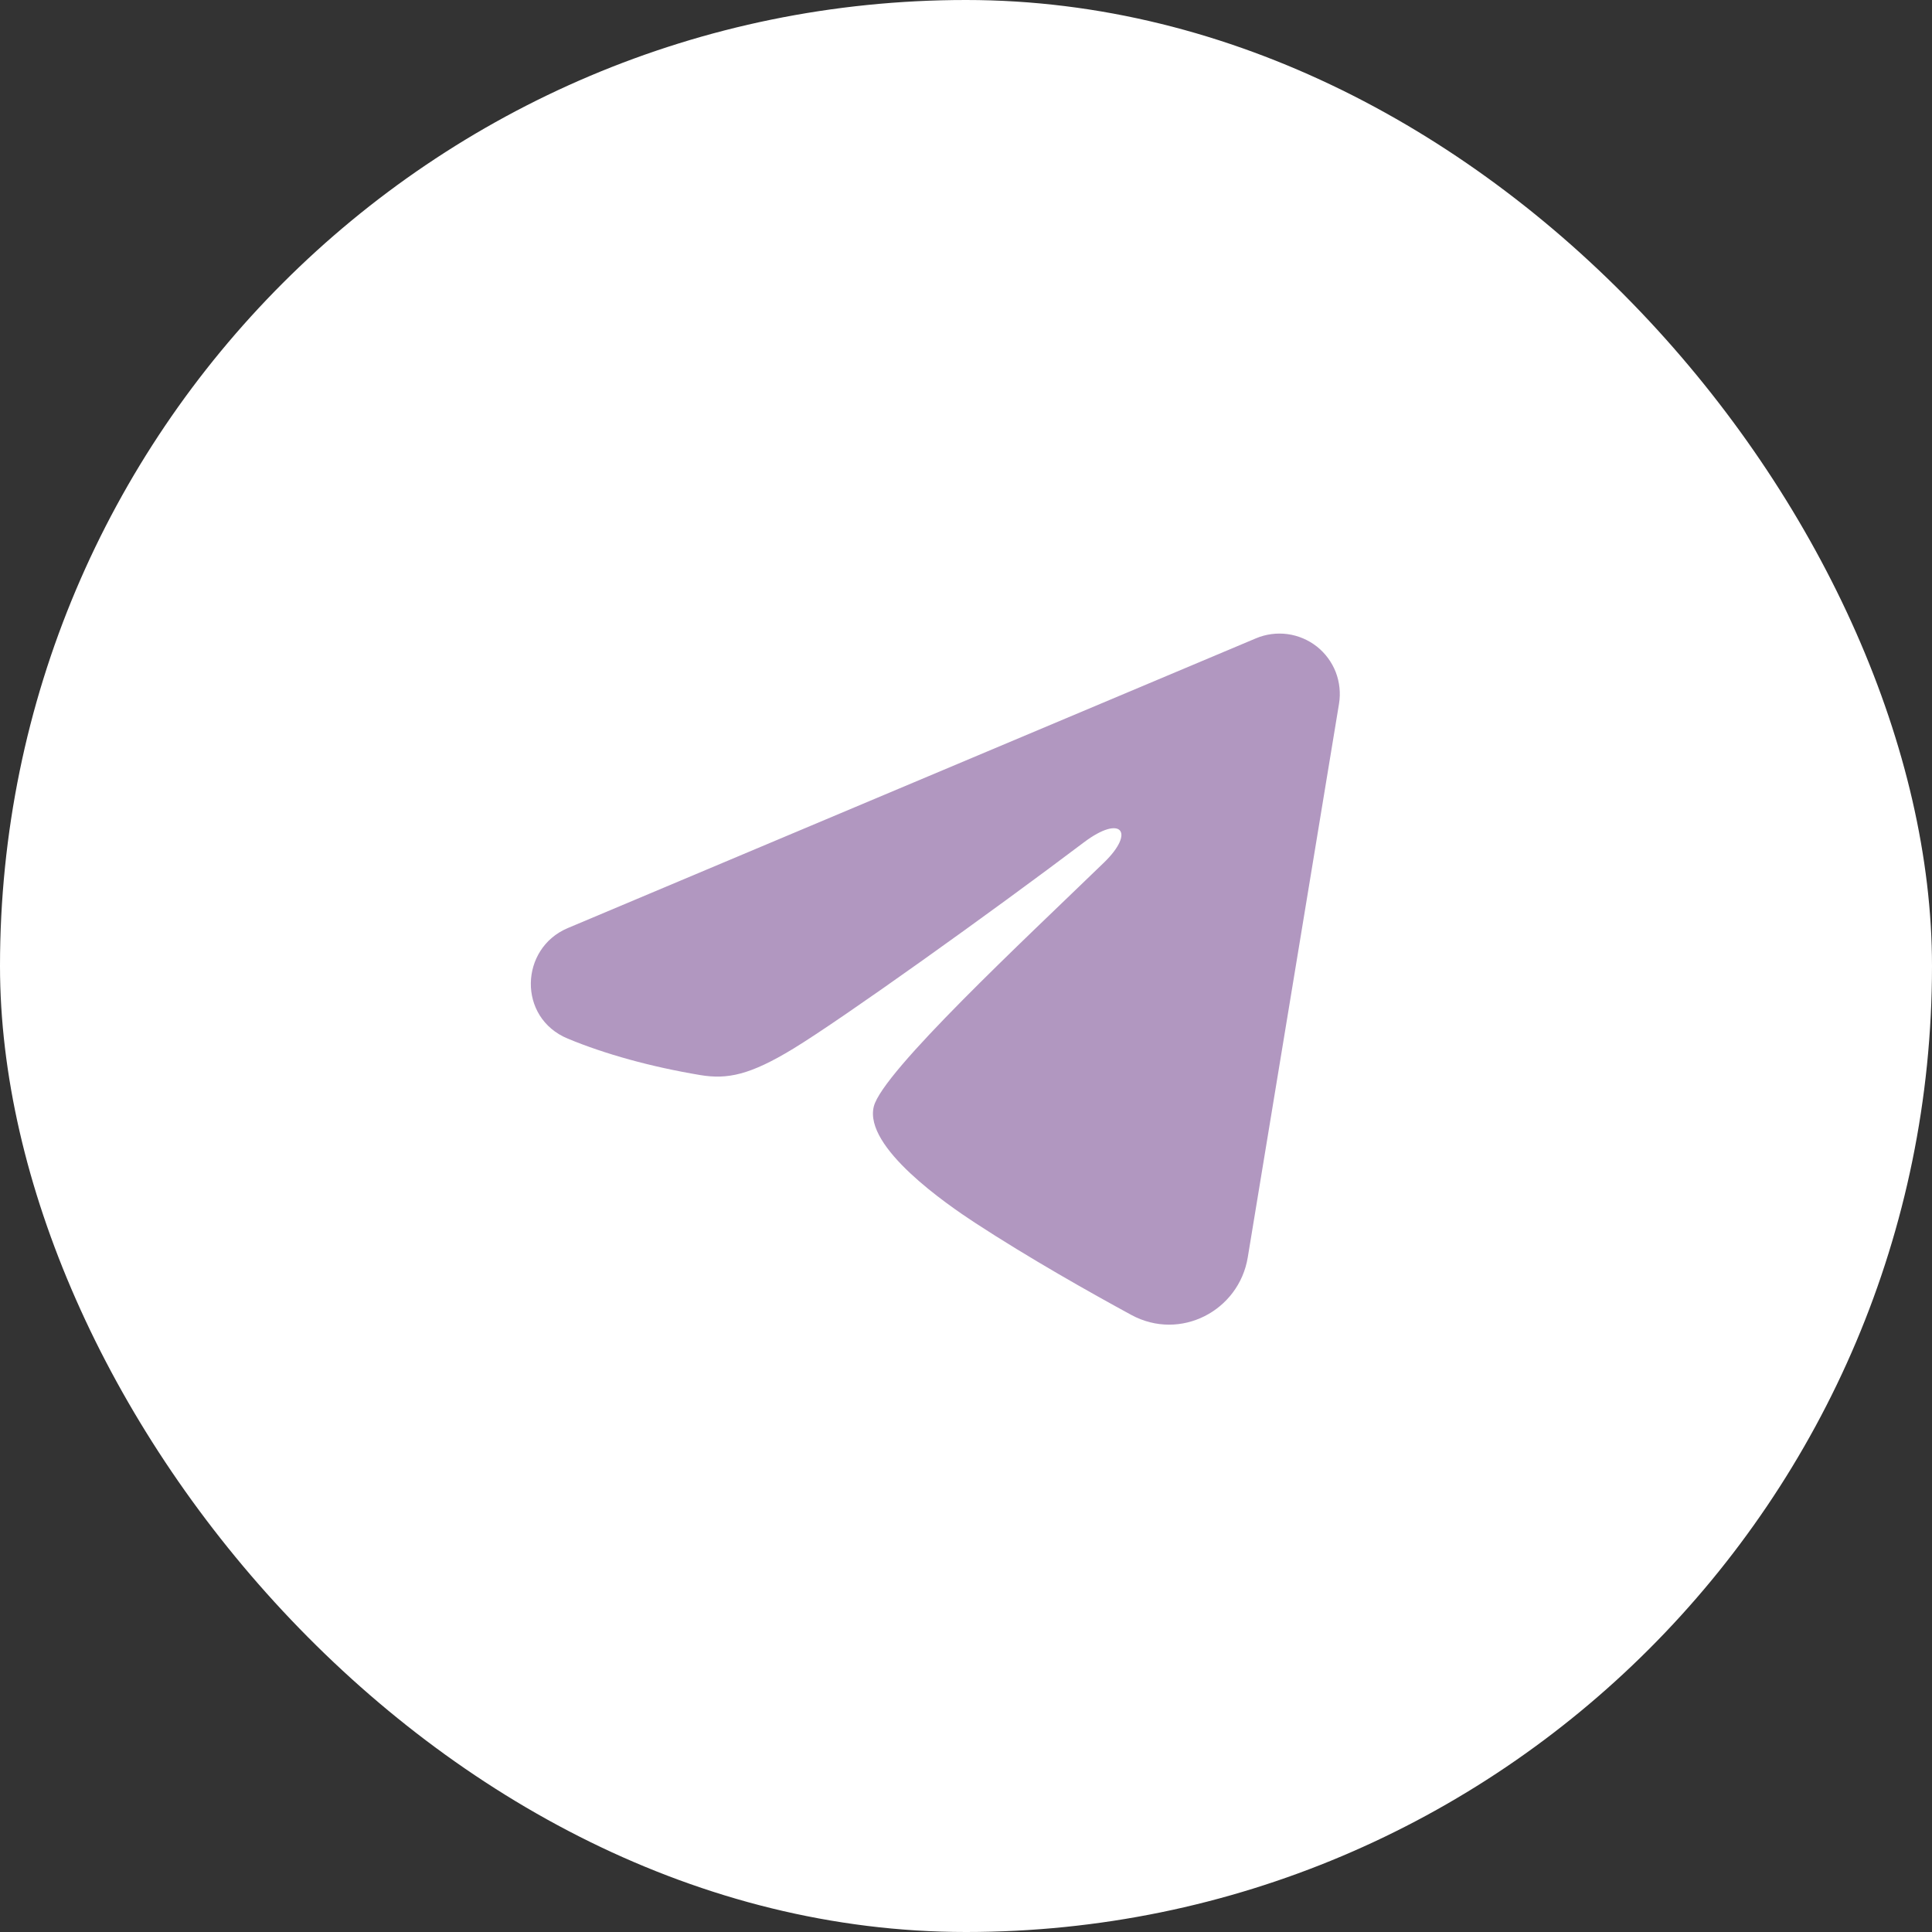
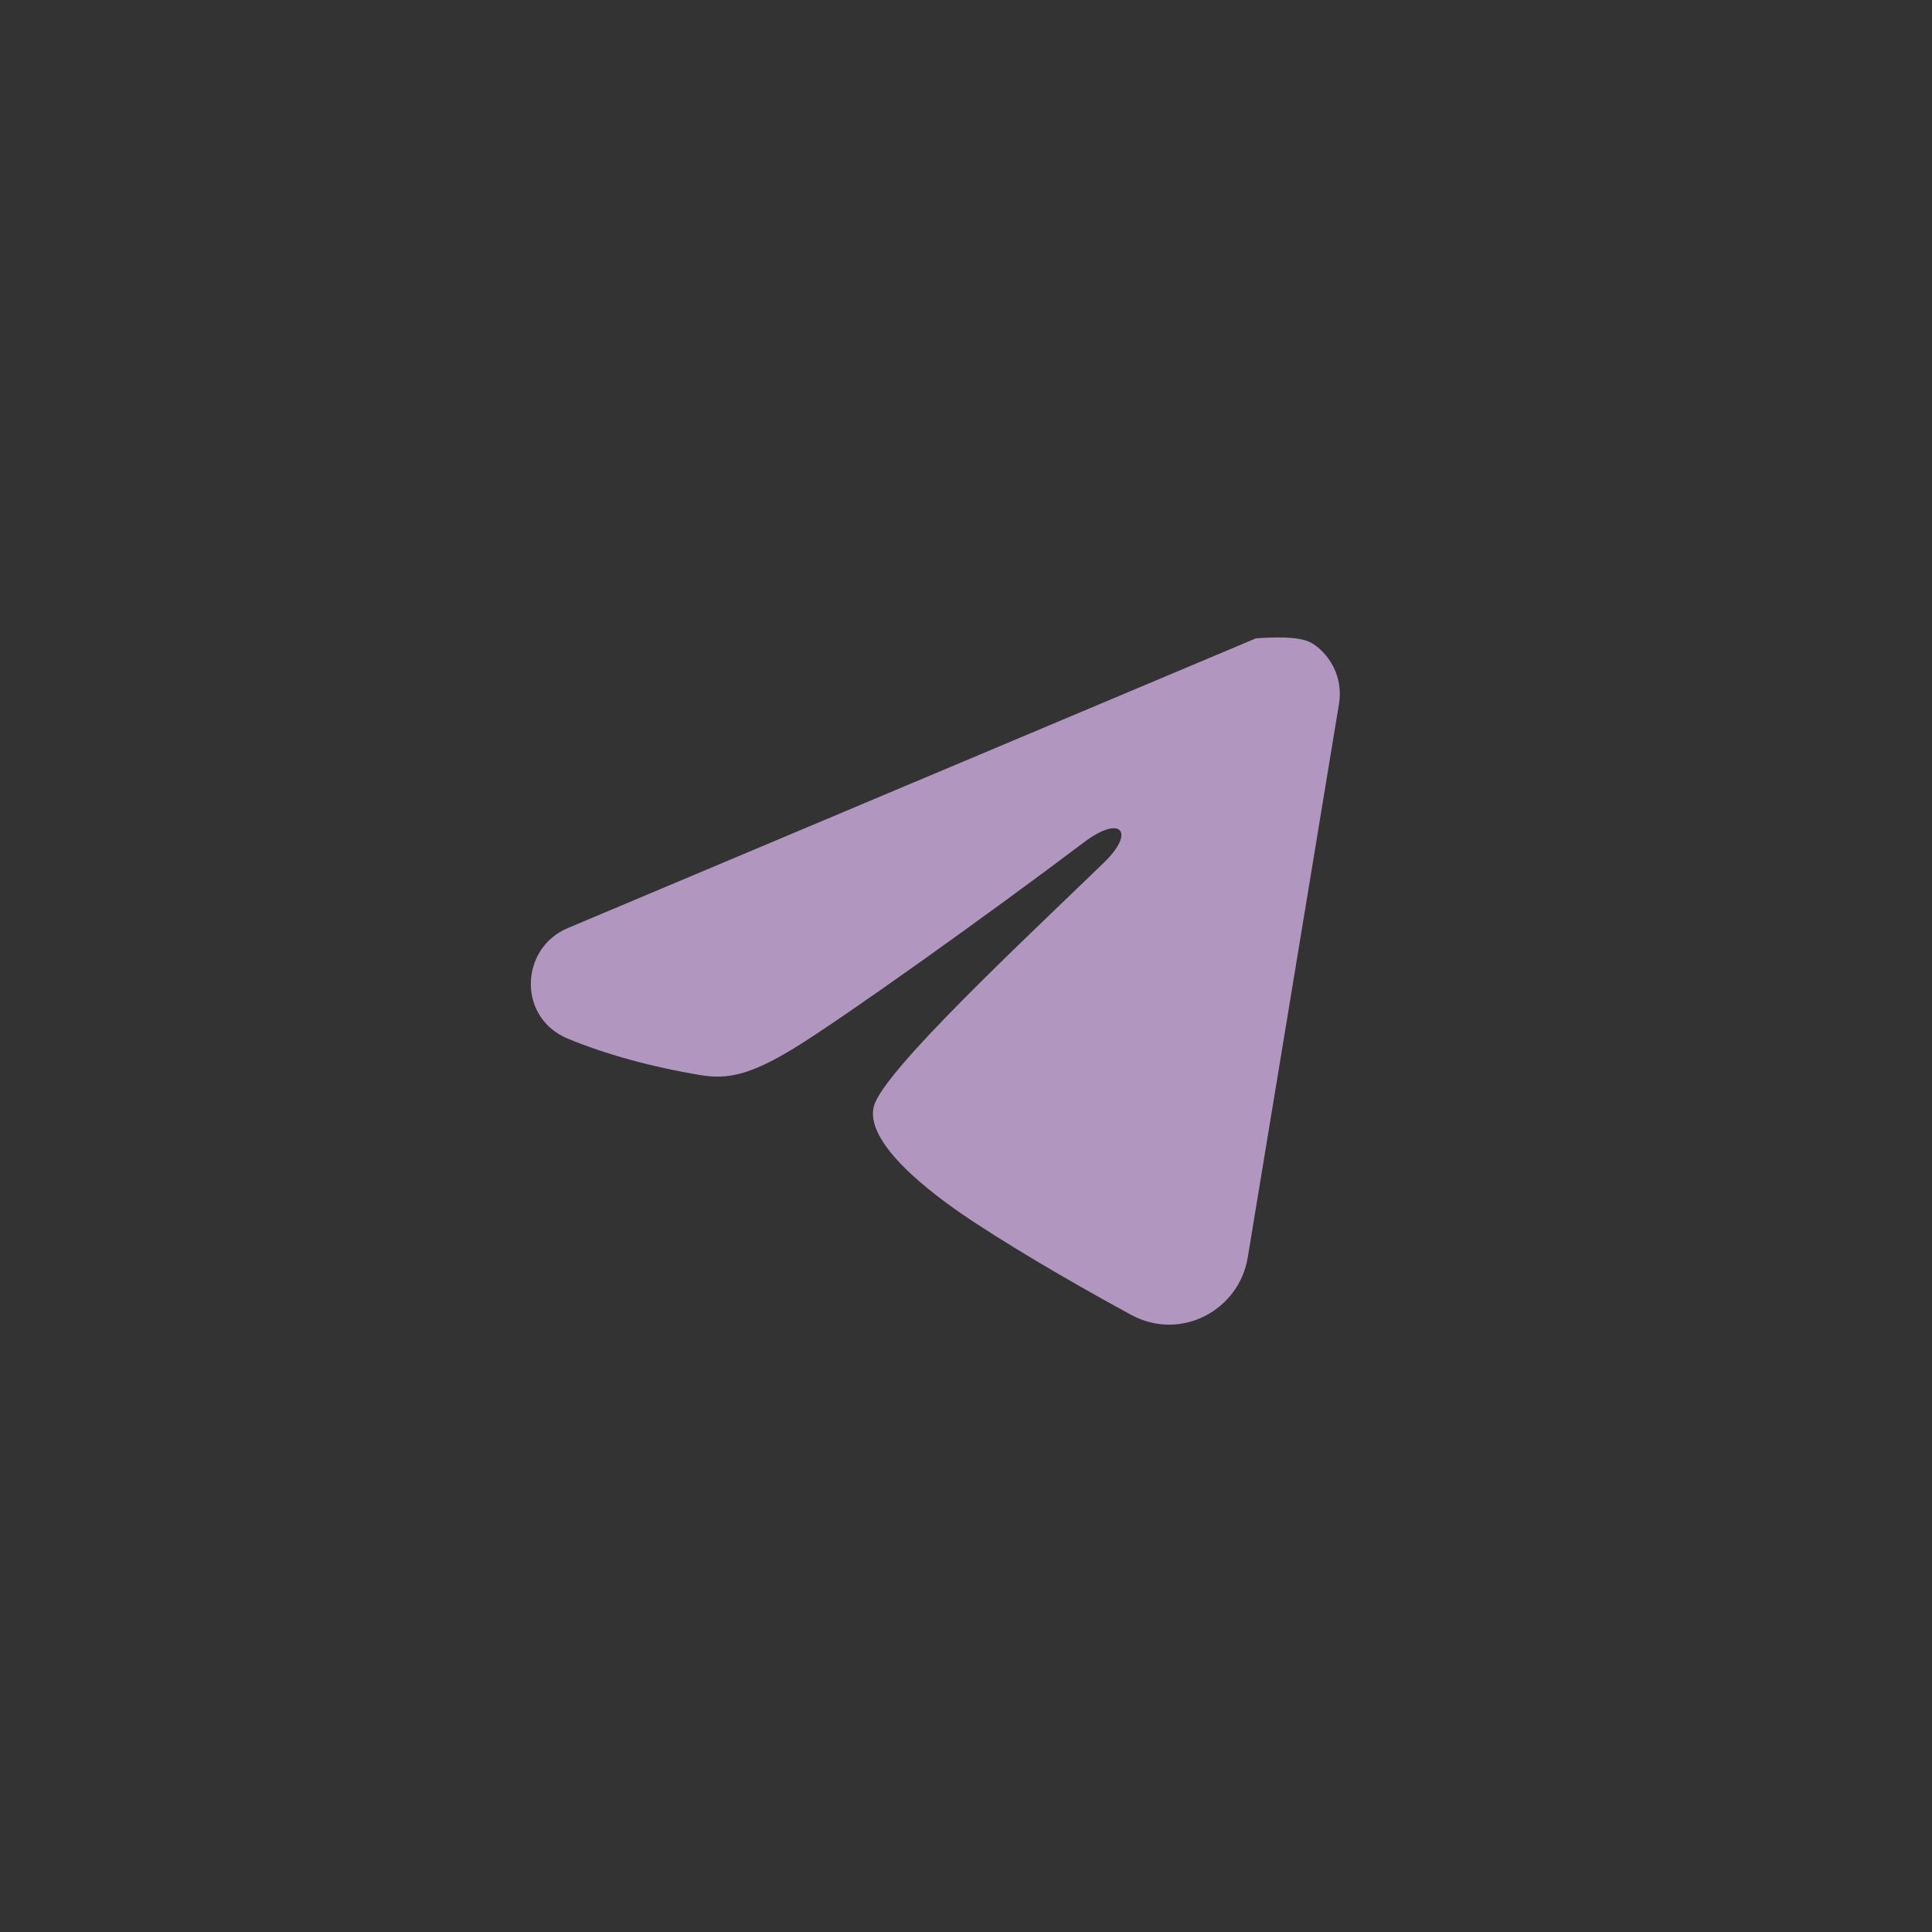
<svg xmlns="http://www.w3.org/2000/svg" width="42" height="42" viewBox="0 0 42 42" fill="none">
  <rect x="0" y="0" width="42" height="42" fill="#333333" stroke="none" />
-   <rect width="42" height="42" rx="21" fill="white" />
-   <path fill-rule="evenodd" clip-rule="evenodd" d="M27.305 13.876C27.521 13.785 27.758 13.754 27.99 13.785C28.223 13.817 28.442 13.91 28.627 14.055C28.811 14.201 28.953 14.393 29.038 14.611C29.122 14.83 29.147 15.068 29.109 15.299L27.125 27.336C26.932 28.497 25.658 29.163 24.593 28.585C23.703 28.101 22.38 27.356 21.189 26.578C20.595 26.188 18.772 24.942 18.996 24.054C19.188 23.296 22.251 20.445 24.001 18.75C24.688 18.084 24.375 17.7 23.563 18.312C21.549 19.833 18.315 22.146 17.246 22.797C16.303 23.371 15.811 23.469 15.223 23.371C14.15 23.192 13.155 22.916 12.343 22.579C11.246 22.124 11.299 20.616 12.342 20.176L27.305 13.876Z" fill="#B197C0" />
+   <path fill-rule="evenodd" clip-rule="evenodd" d="M27.305 13.876C28.223 13.817 28.442 13.91 28.627 14.055C28.811 14.201 28.953 14.393 29.038 14.611C29.122 14.83 29.147 15.068 29.109 15.299L27.125 27.336C26.932 28.497 25.658 29.163 24.593 28.585C23.703 28.101 22.38 27.356 21.189 26.578C20.595 26.188 18.772 24.942 18.996 24.054C19.188 23.296 22.251 20.445 24.001 18.75C24.688 18.084 24.375 17.7 23.563 18.312C21.549 19.833 18.315 22.146 17.246 22.797C16.303 23.371 15.811 23.469 15.223 23.371C14.15 23.192 13.155 22.916 12.343 22.579C11.246 22.124 11.299 20.616 12.342 20.176L27.305 13.876Z" fill="#B197C0" />
</svg>